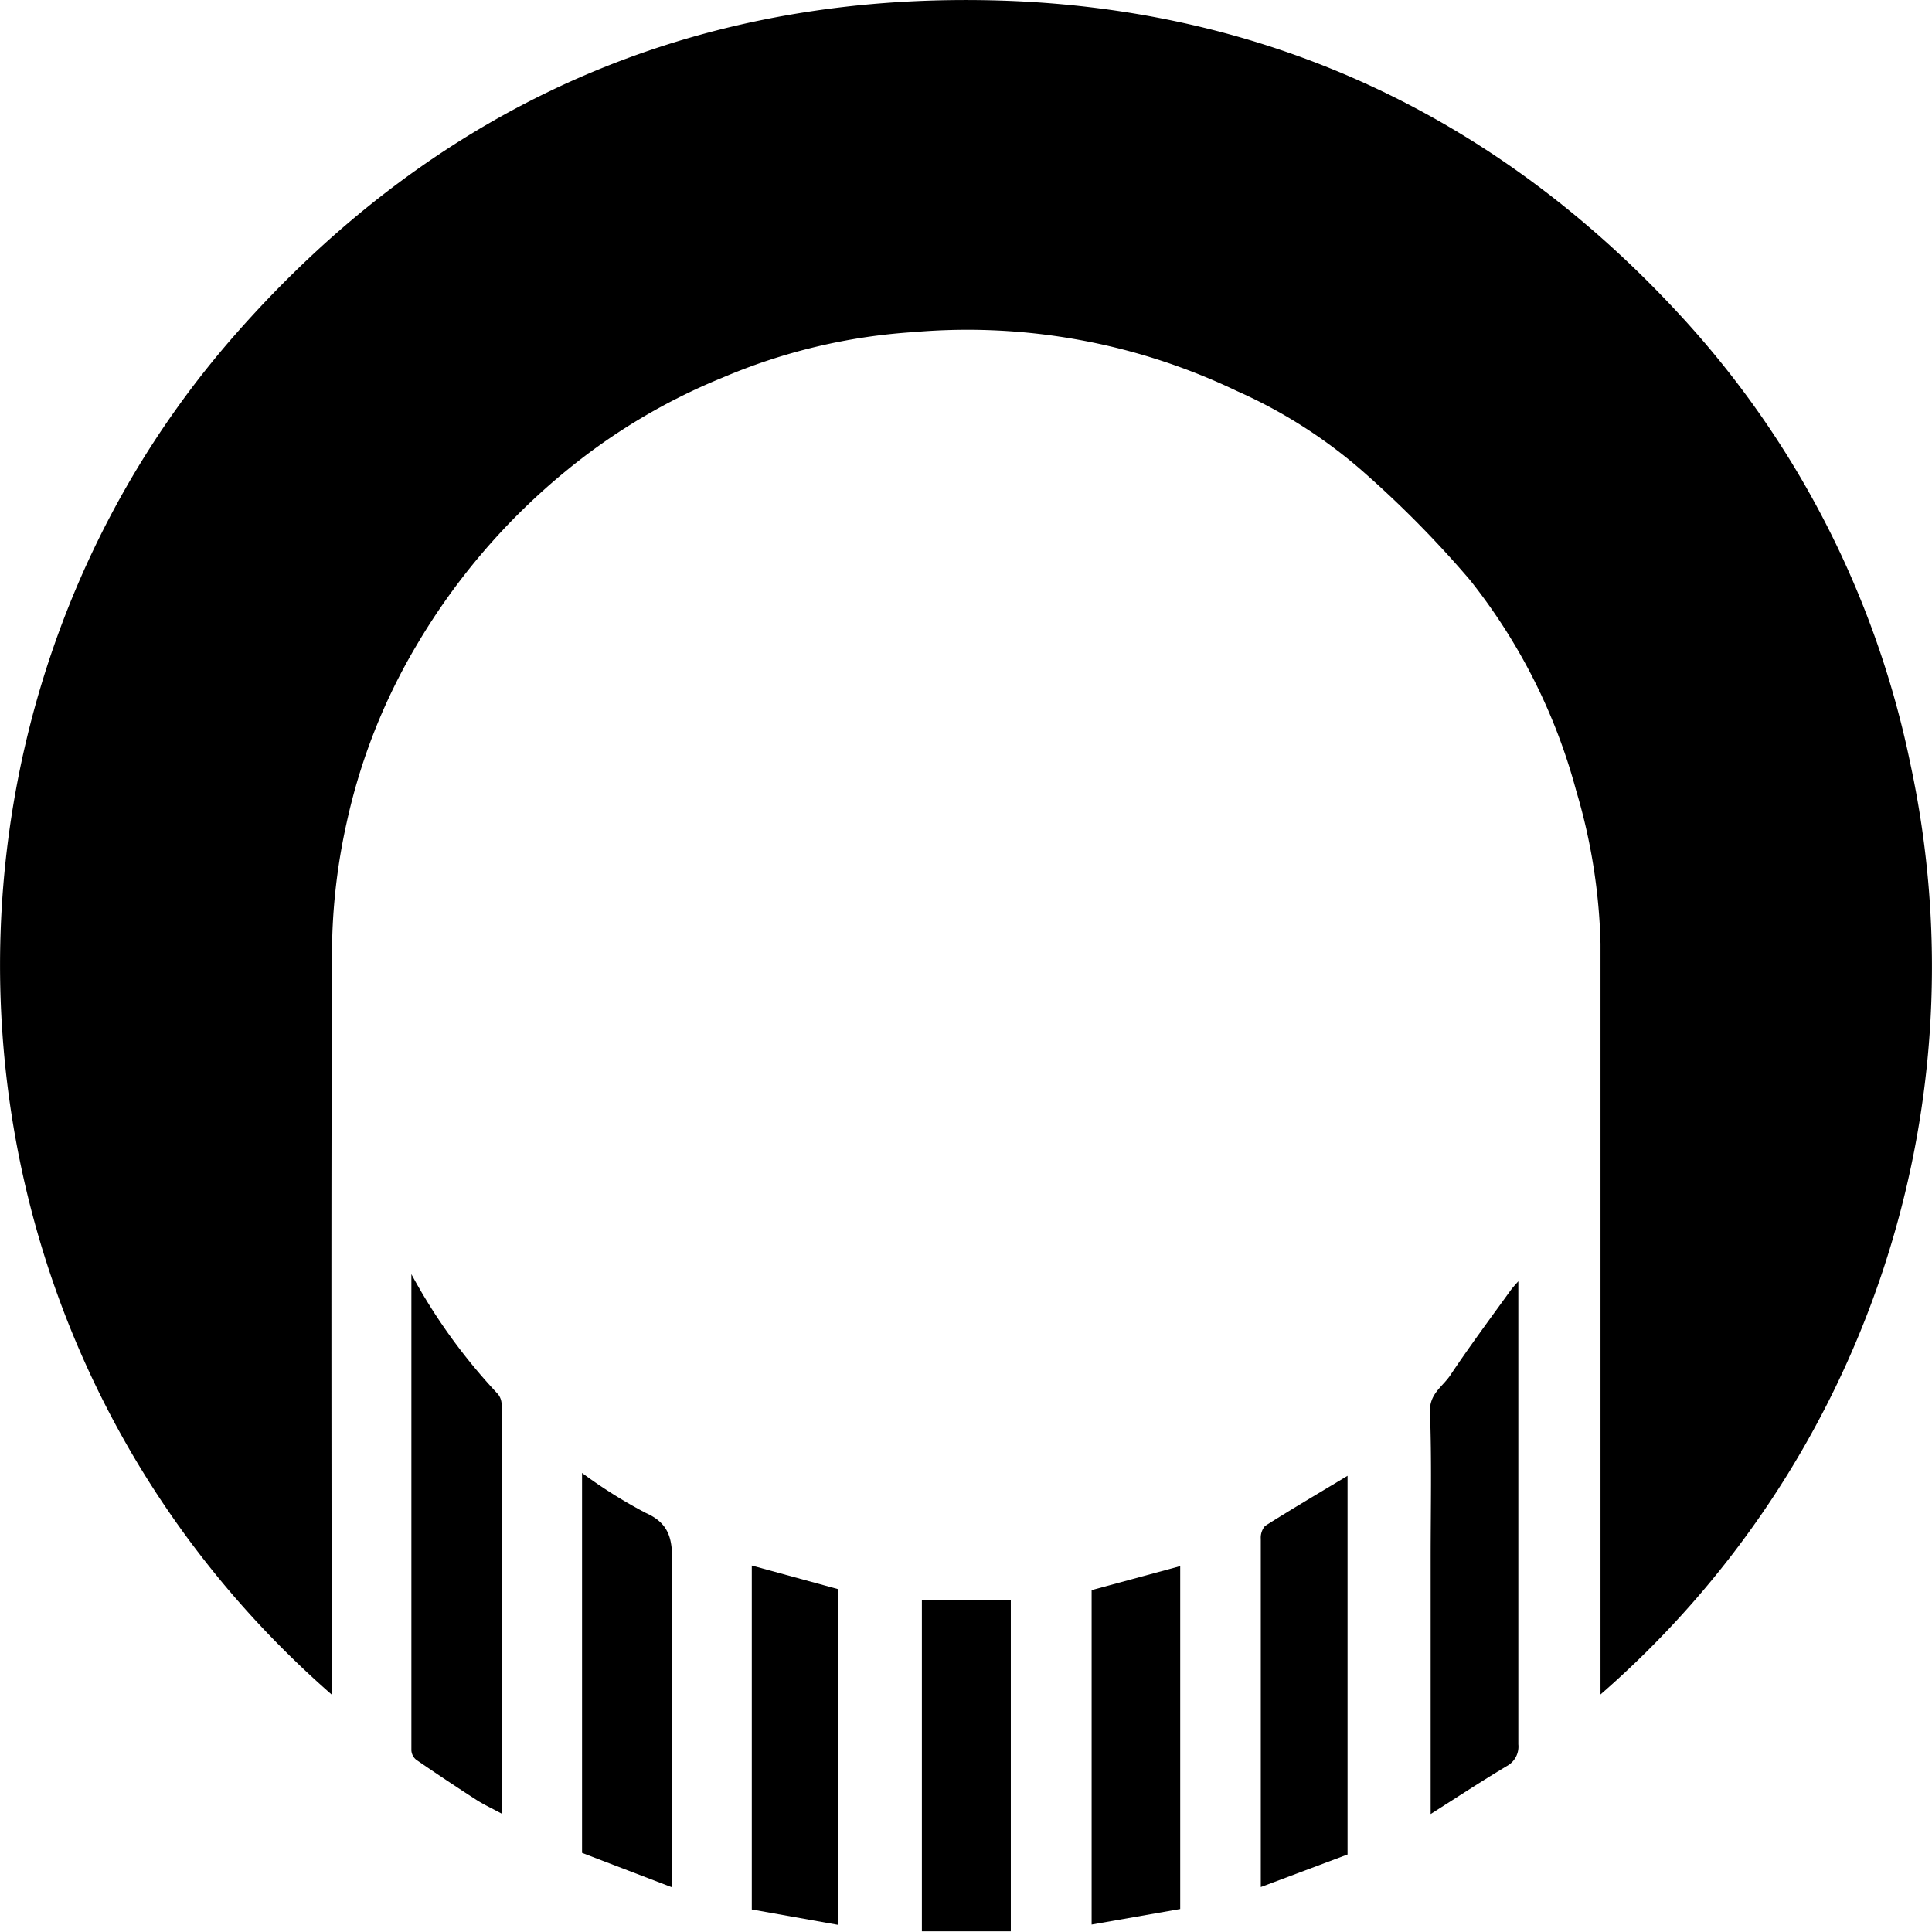
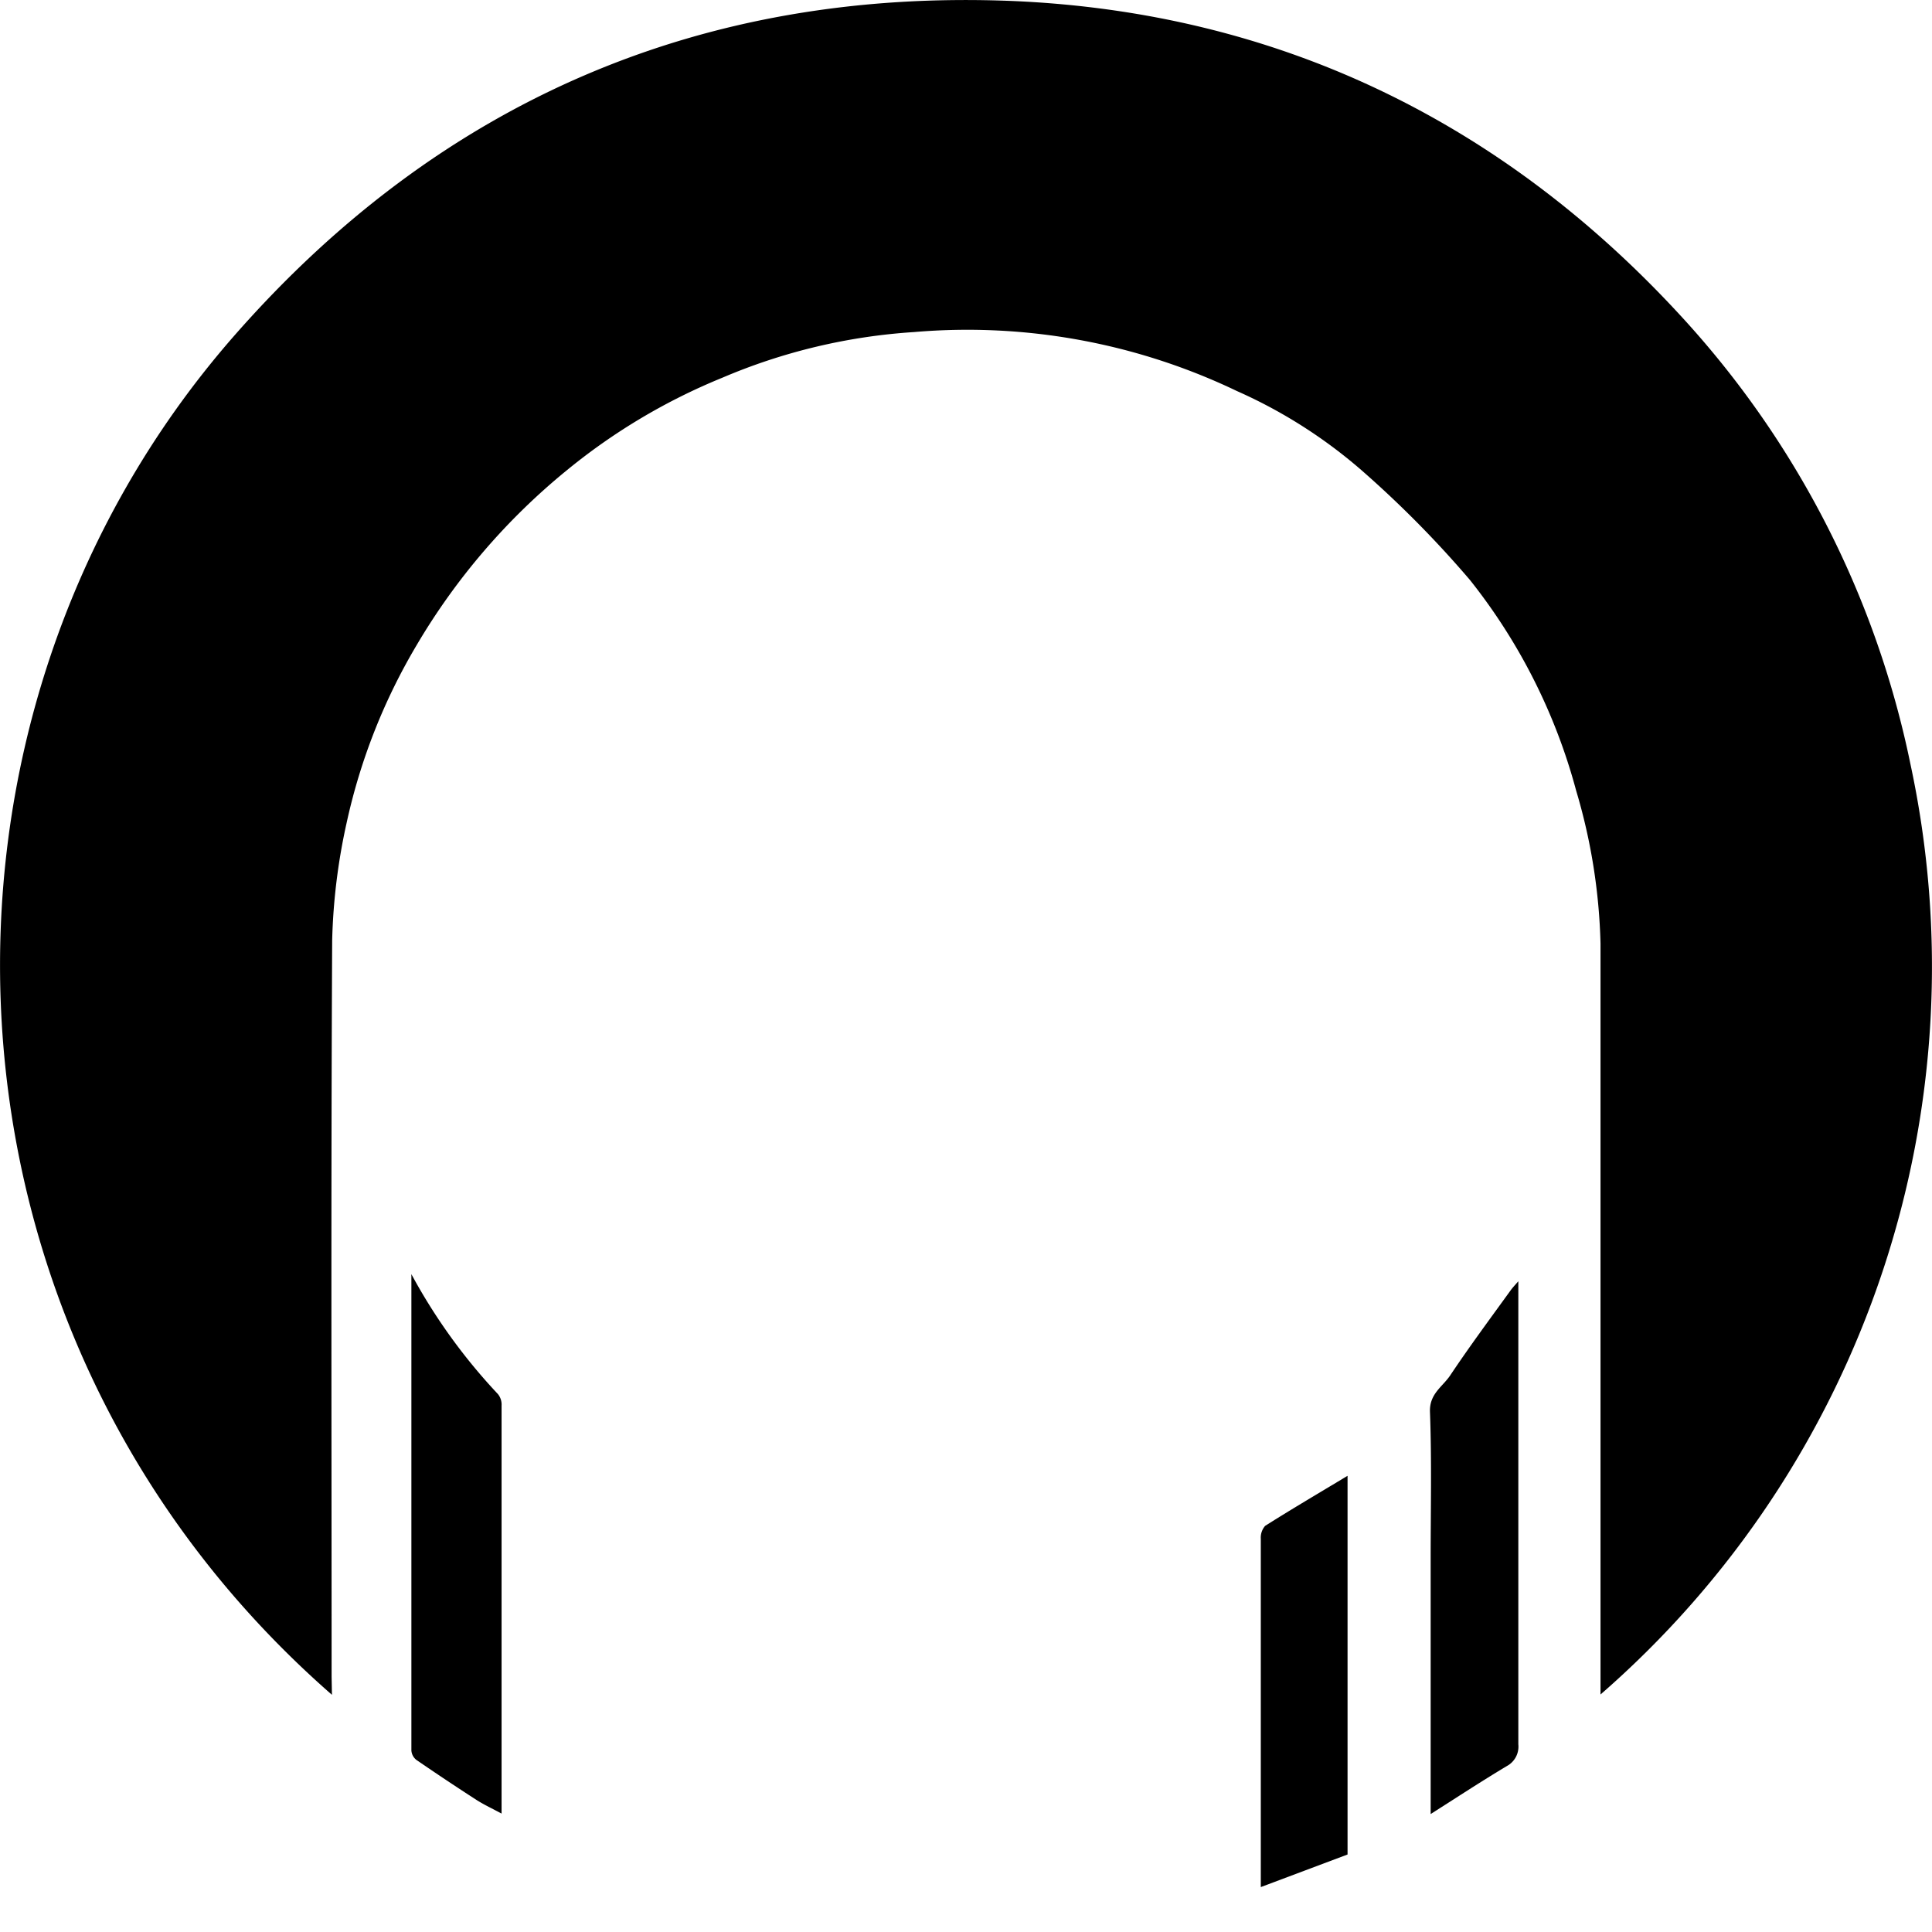
<svg xmlns="http://www.w3.org/2000/svg" id="b1d38f36-9cd8-4a06-9203-7d159e18ca1c" data-name="fc75d9ac-6d31-4c69-bac4-e22ede4e57c7" viewBox="0 0 169.02 169">
  <path d="M29.15,148.31c-36.21-31.66-38-85.39-8.46-119C38.69,8.82,61.6-1,88.76.13c23,1,42.59,10.43,58.25,27.39a82.22,82.22,0,0,1,20.23,39.35,84.39,84.39,0,0,1-27.11,81.41V82.59A51.07,51.07,0,0,0,138,69.21a50.67,50.67,0,0,0-9.3-18.44,92.68,92.68,0,0,0-9.5-9.61,43.45,43.45,0,0,0-10.88-6.91,54.56,54.56,0,0,0-28.24-5.16,51,51,0,0,0-16.79,4A53,53,0,0,0,49.7,41.18a57.19,57.19,0,0,0-13.14,15.3A52.18,52.18,0,0,0,30.44,72a53.23,53.23,0,0,0-1.27,10.29c-.11,21.48-.05,43-.05,64.44Z" transform="translate(-0.11 -0.04)" />
  <path d="M36.1,111.51A49.94,49.94,0,0,0,43.67,122a1.45,1.45,0,0,1,.32,1v35.7c-.8-.43-1.53-.77-2.19-1.19q-2.65-1.71-5.27-3.51a1.15,1.15,0,0,1-.43-.82Z" transform="translate(-0.11 -0.04)" />
  <path d="M125.27,158.74V136.39c0-4.28.1-8.56-.06-12.83-.06-1.58,1.09-2.19,1.76-3.18,1.69-2.53,3.52-5,5.3-7.46.15-.21.34-.41.67-.79v40.51a1.93,1.93,0,0,1-1,1.9C129.75,155.85,127.63,157.24,125.27,158.74Z" transform="translate(-0.11 -0.04)" />
-   <path d="M58.87,165.14l-7.84-3V128.9a42.44,42.44,0,0,0,5.58,3.5c2.12.94,2.32,2.38,2.3,4.37-.09,9,0,17.92,0,26.89Z" transform="translate(-0.11 -0.04)" />
-   <path d="M110.41,165.13V134.66a1.56,1.56,0,0,1,.38-1.13c2.37-1.5,4.79-2.92,7.21-4.38v33.13Z" transform="translate(-0.11 -0.04)" />
-   <path d="M95.61,139.15l7.75-2.1v30l-7.75,1.36Z" transform="translate(-0.11 -0.04)" />
-   <path d="M80.76,140h7.78v29H80.76Z" transform="translate(-0.11 -0.04)" />
-   <path d="M73.45,168.44l-7.57-1.35V137l7.57,2.07Z" transform="translate(-0.11 -0.04)" />
+   <path d="M110.41,165.13V134.66a1.56,1.56,0,0,1,.38-1.13c2.37-1.5,4.79-2.92,7.21-4.38v33.13" transform="translate(-0.11 -0.04)" />
</svg>